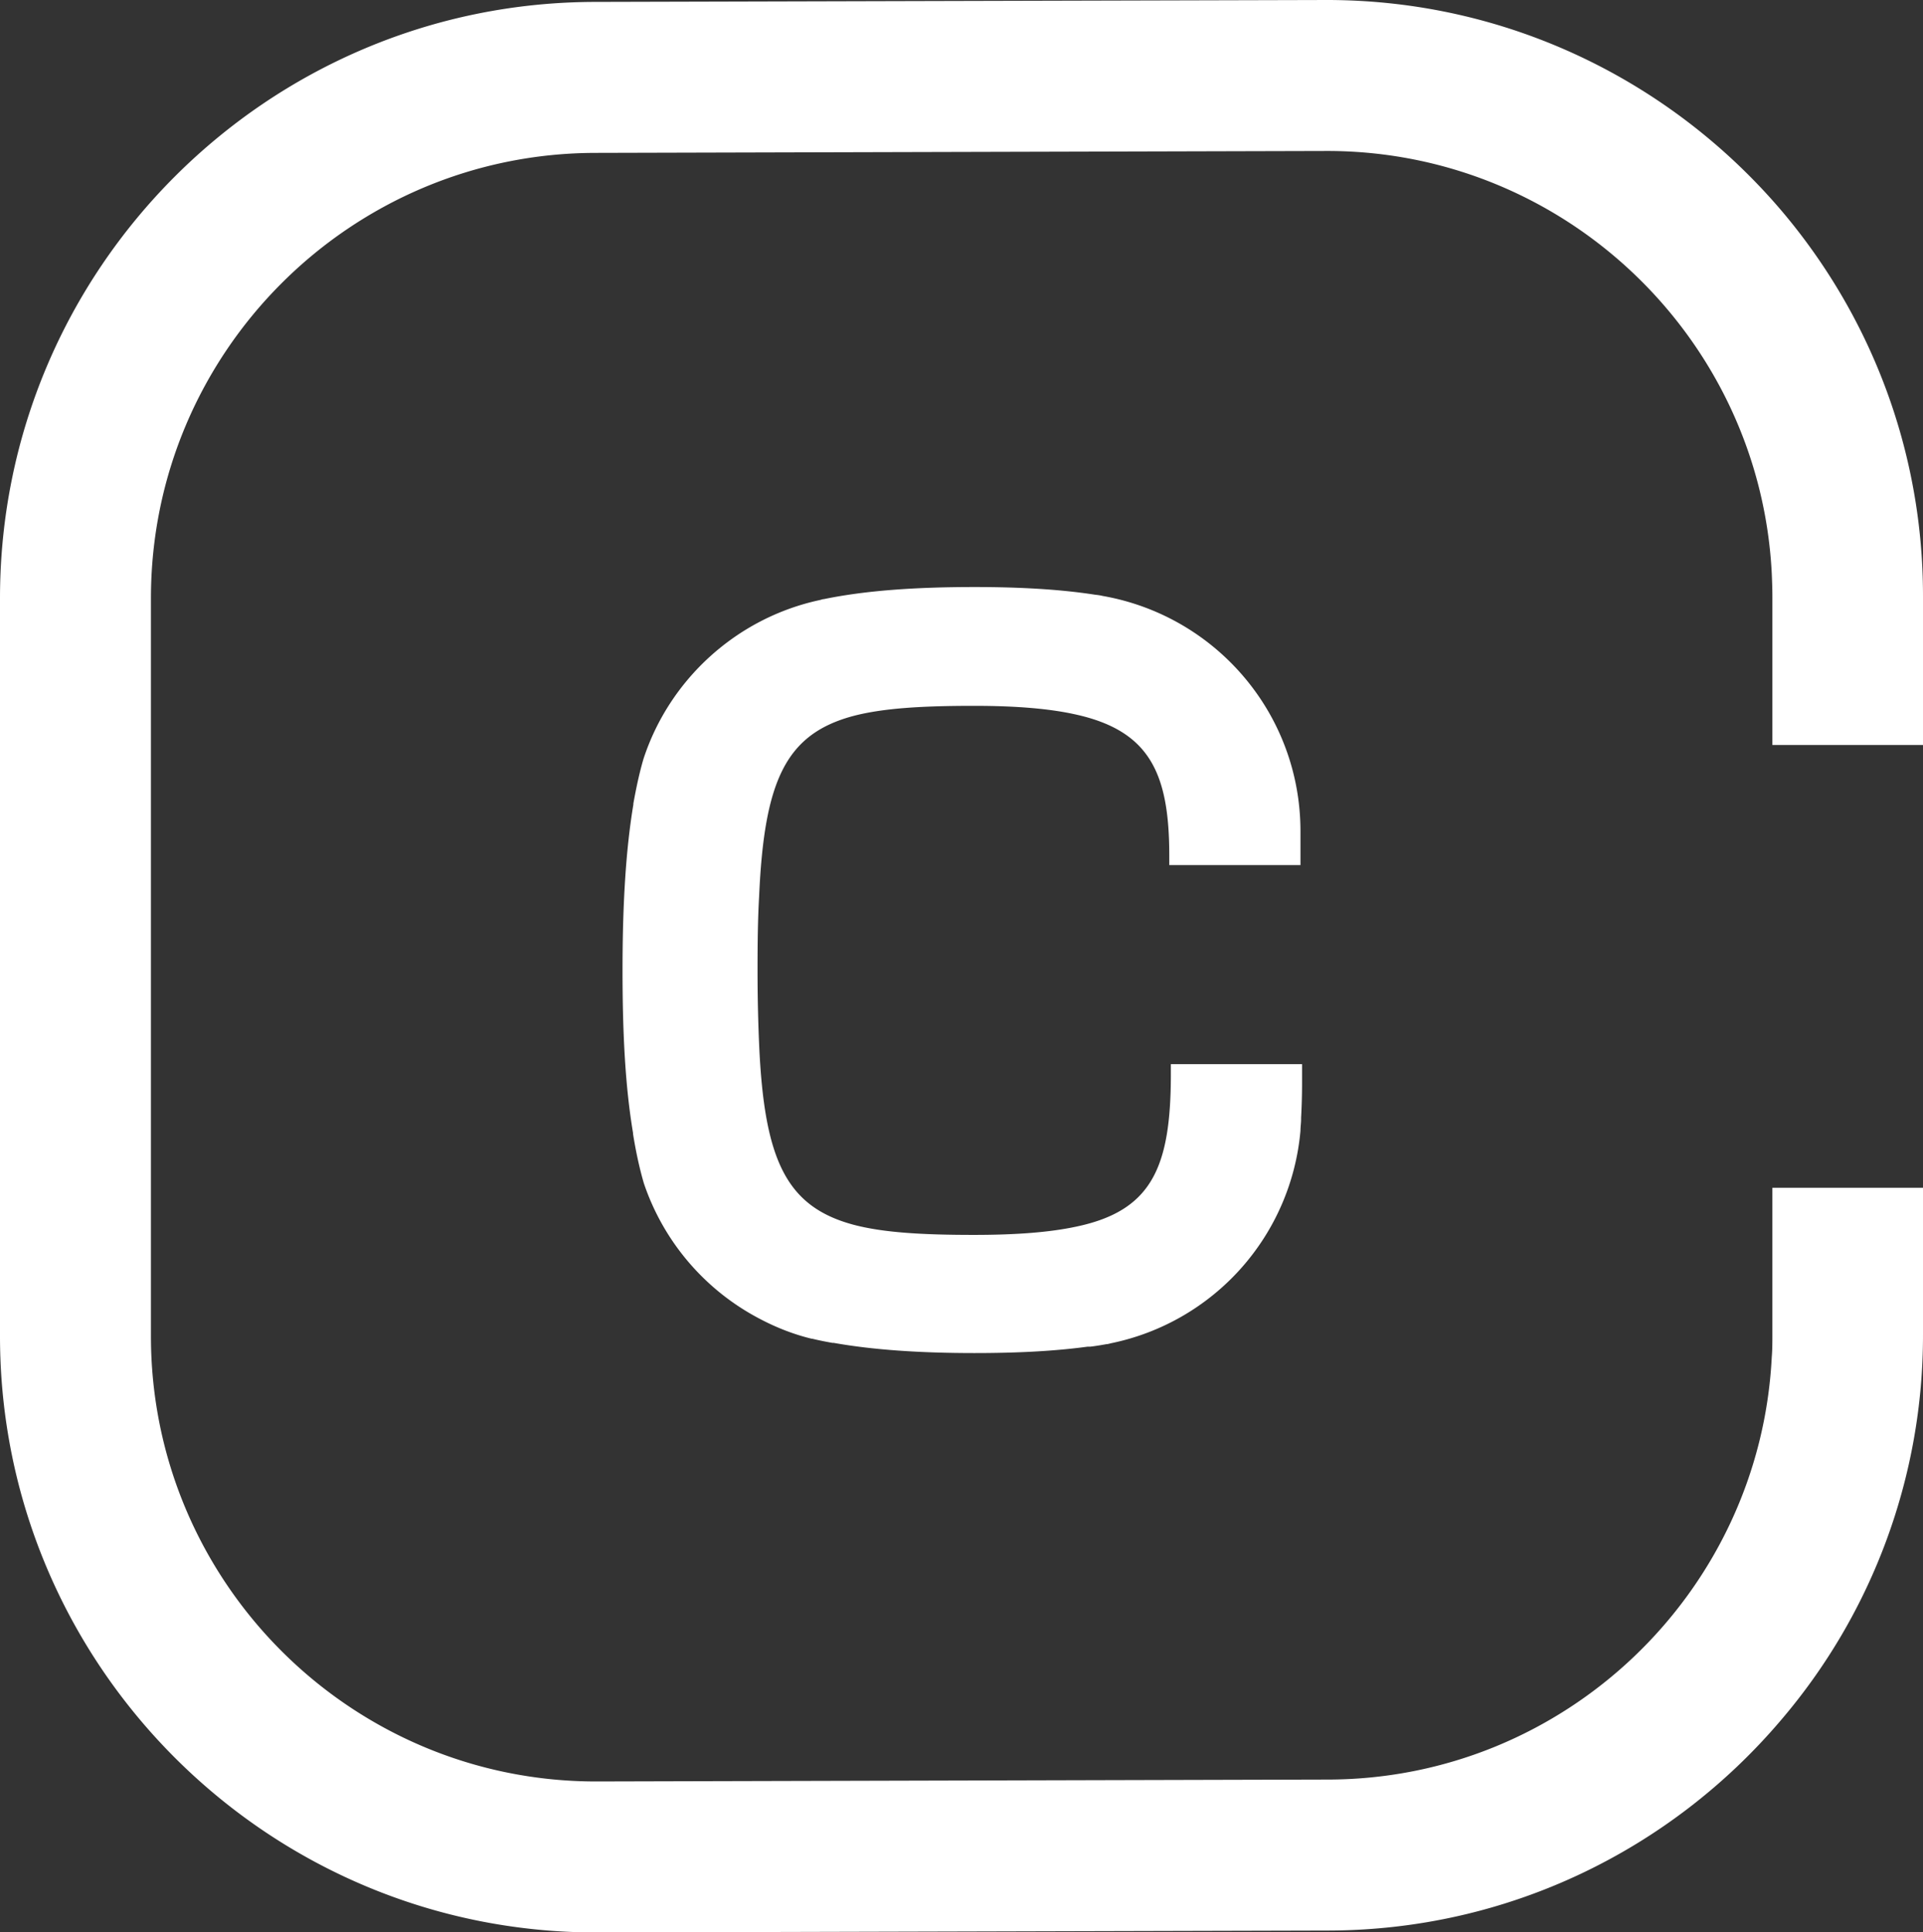
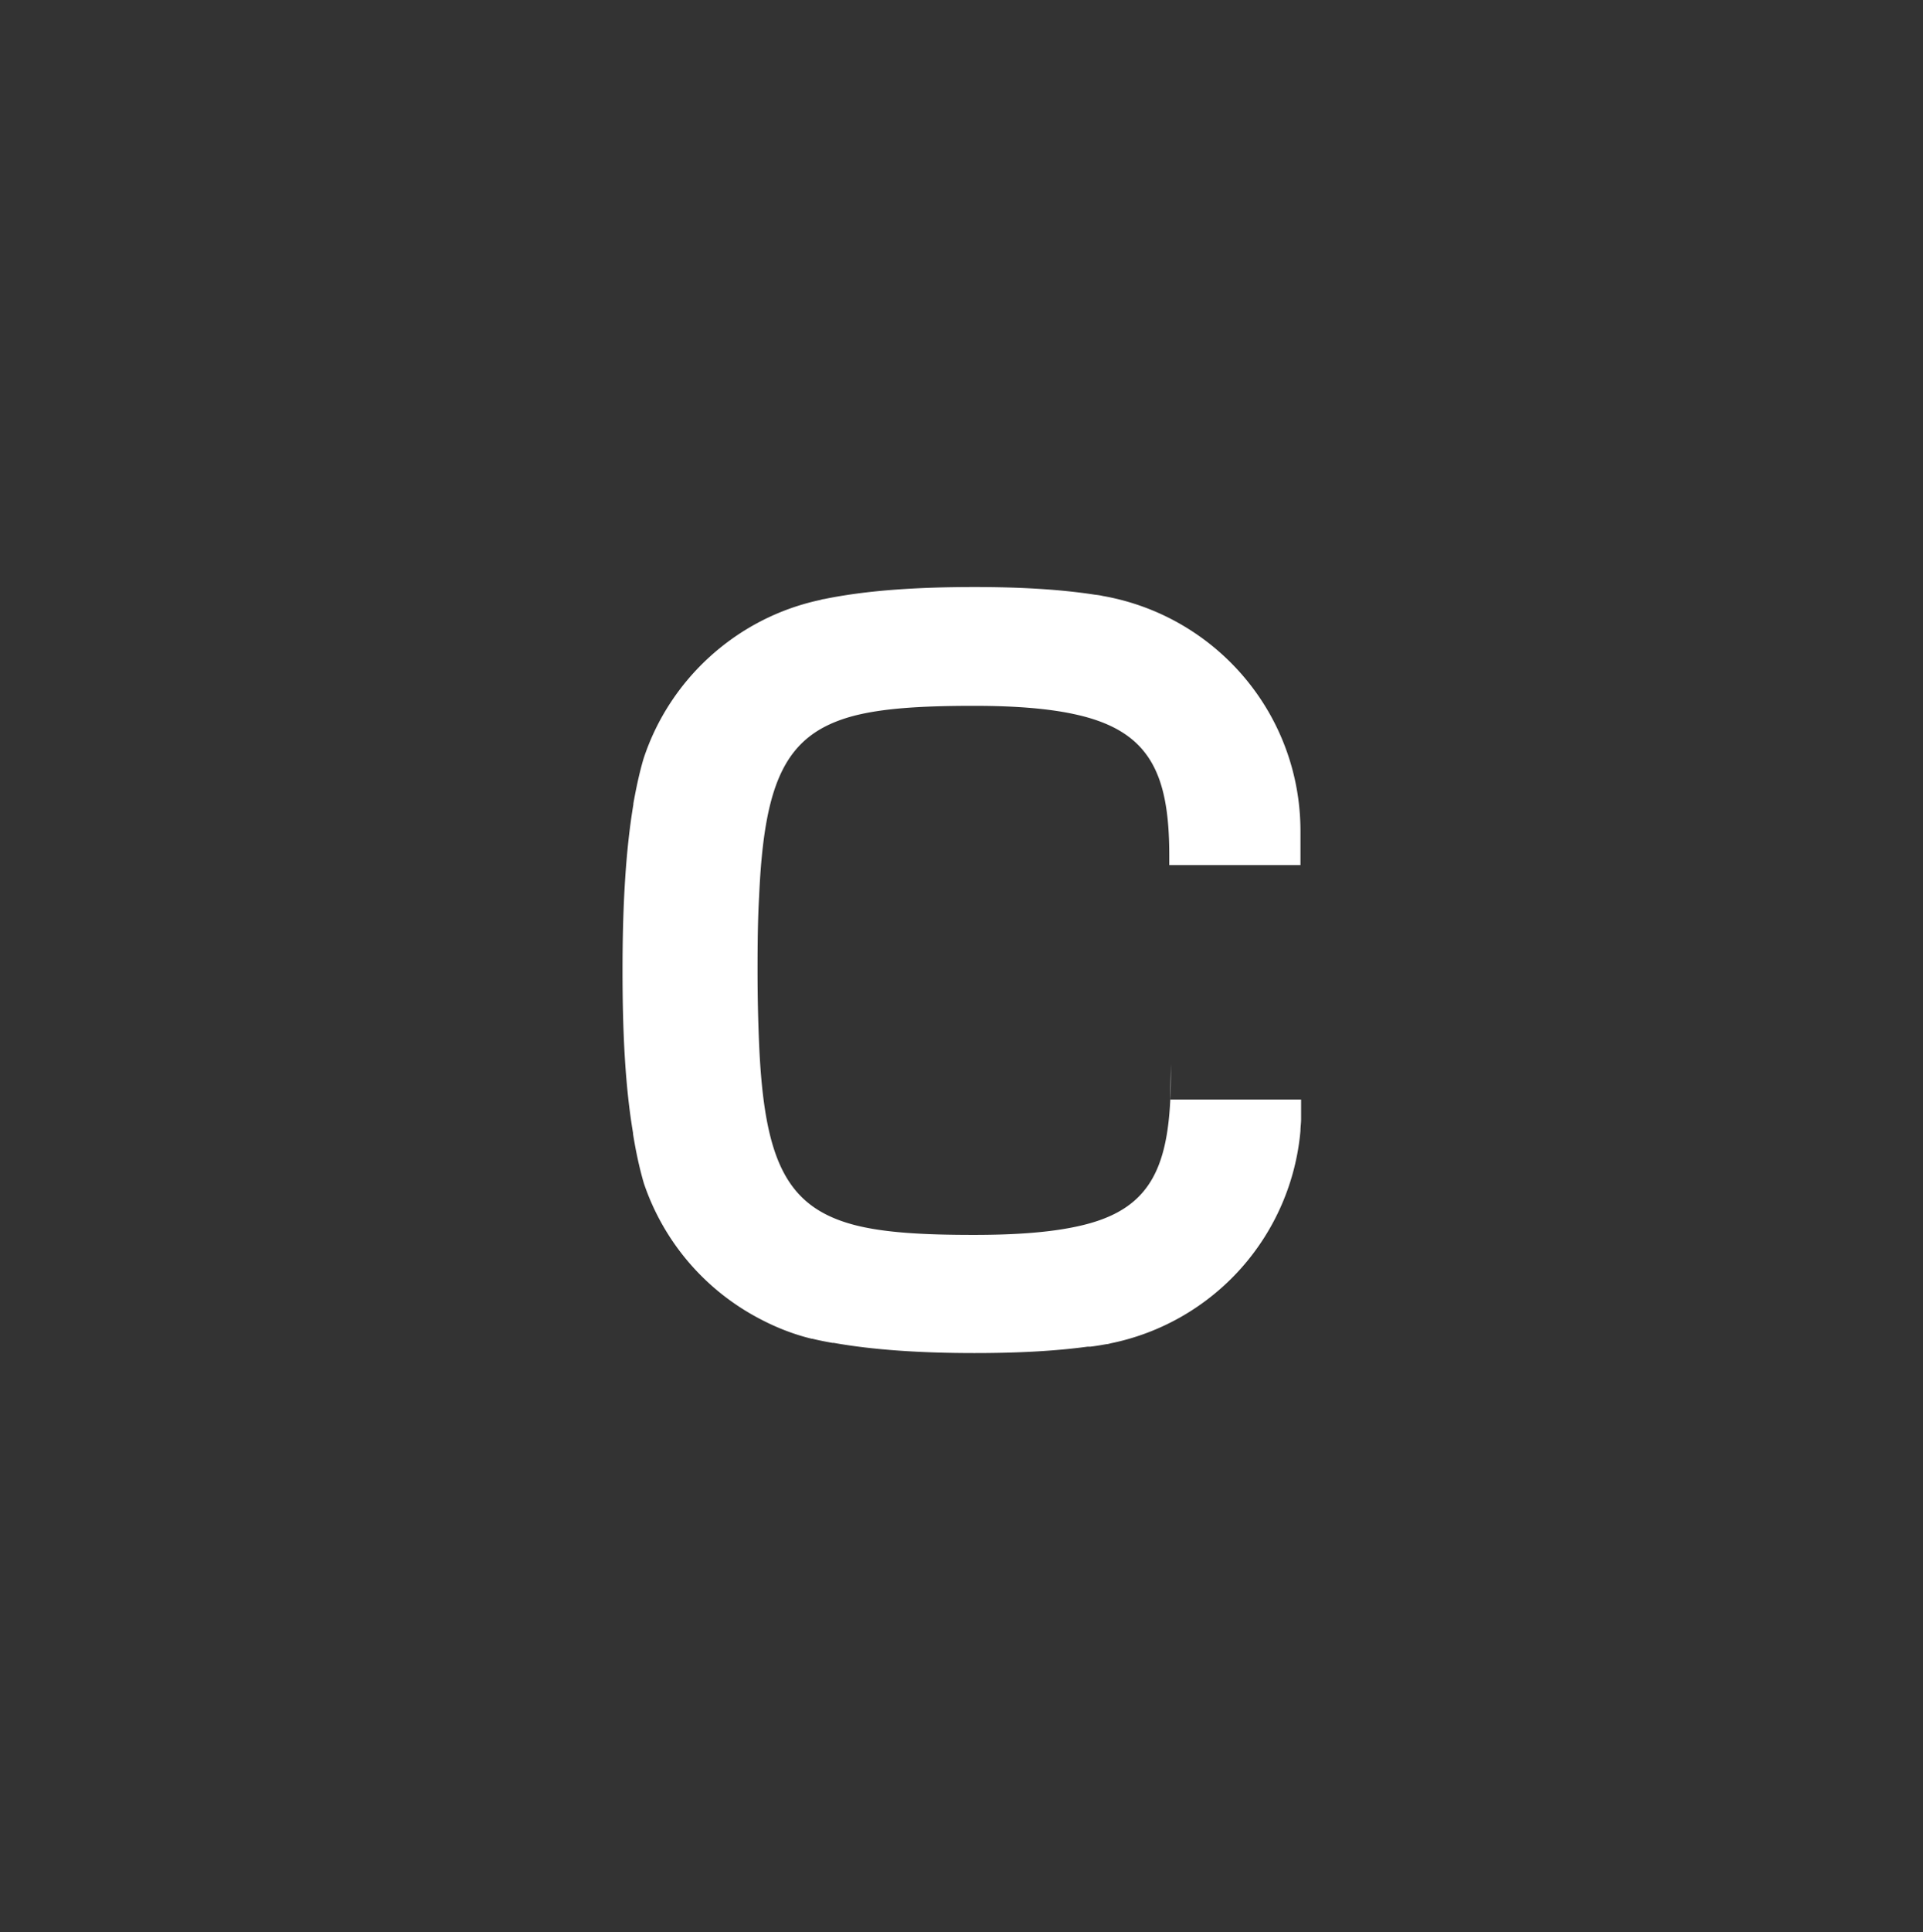
<svg xmlns="http://www.w3.org/2000/svg" data-name="Layer 1" viewBox="0 0 60.39 60.66">
  <rect x="0" y="0" width="60.39" height="60.66" fill="#333333" stroke="none" />
-   <path d="M60.23 23.22v-4.51c0-4.58-1.67-8.78-4.43-12.02C52.39 2.7 47.32.16 41.67.16L18.71.22C8.48.22.16 8.54.16 18.78v23.17c0 10.23 8.32 18.56 18.56 18.56l22.96-.06c5.65 0 10.72-2.54 14.12-6.54a18.43 18.43 0 0 0 4.43-12.02v-4.44h-4.41v4.44c0 .24 0 .49-.02.73-.38 7.46-6.57 13.41-14.12 13.41l-22.96.06c-7.8 0-14.14-6.34-14.14-14.14V18.78c0-7.8 6.34-14.14 14.14-14.14l22.96-.06c7.55 0 13.74 5.95 14.12 13.41.01.24.02.49.02.73v4.51h4.41Z" style="fill:#fff;stroke:#fff;stroke-miterlimit:10;stroke-width:.32px" />
-   <path d="M36.77 33.41v.3c0 2.93-.59 4.3-2.97 4.8-.84.18-1.89.26-3.22.26-1.6 0-2.84-.07-3.78-.32-2.12-.57-2.8-2.05-2.96-5.65-.03-.69-.05-1.47-.05-2.34s.01-1.64.05-2.33c.16-3.61.83-5.08 2.95-5.65.95-.25 2.19-.32 3.8-.32 1.34 0 2.4.09 3.23.28 2.29.52 2.9 1.85 2.9 4.42v.3h4.12V26.1c0-1.36-.36-2.63-.99-3.73a7.52 7.52 0 0 0-5.22-3.66c-.08-.02-.16-.03-.25-.04-1.1-.17-2.36-.24-3.78-.24-1.86 0-3.42.11-4.73.38-.04 0-.08.02-.13.03-2.6.56-4.71 2.48-5.53 4.98-.13.44-.23.91-.32 1.41v.03c-.24 1.44-.34 3.16-.34 5.2s.09 3.68.33 5.11v.03c.09.56.2 1.07.34 1.55a7.51 7.51 0 0 0 3.63 4.25c.51.27 1.06.49 1.64.63h.02c.2.05.41.09.63.13h.04c1.24.22 2.71.32 4.42.32 1.34 0 2.51-.06 3.55-.2h.08c.18-.02.35-.05.52-.08.05 0 .1-.02.15-.03a7.483 7.483 0 0 0 5.94-6.67c0-.12.02-.24.02-.37v-.04c.02-.36.03-.73.03-1.11v-.57h-4.11Z" style="fill:#fff" />
+   <path d="M36.77 33.41v.3c0 2.93-.59 4.3-2.97 4.8-.84.18-1.89.26-3.22.26-1.6 0-2.84-.07-3.78-.32-2.12-.57-2.8-2.05-2.96-5.65-.03-.69-.05-1.47-.05-2.34s.01-1.64.05-2.33c.16-3.61.83-5.08 2.95-5.65.95-.25 2.19-.32 3.8-.32 1.34 0 2.4.09 3.23.28 2.29.52 2.9 1.85 2.9 4.42v.3h4.12V26.1c0-1.36-.36-2.63-.99-3.73a7.52 7.52 0 0 0-5.22-3.66c-.08-.02-.16-.03-.25-.04-1.1-.17-2.36-.24-3.78-.24-1.86 0-3.42.11-4.73.38-.04 0-.08.02-.13.03-2.6.56-4.71 2.48-5.53 4.98-.13.44-.23.91-.32 1.41v.03c-.24 1.44-.34 3.16-.34 5.2s.09 3.68.33 5.11v.03c.09.56.2 1.07.34 1.55a7.51 7.51 0 0 0 3.63 4.25c.51.27 1.06.49 1.64.63h.02c.2.05.41.09.63.13h.04c1.24.22 2.71.32 4.42.32 1.34 0 2.51-.06 3.55-.2h.08c.18-.02.35-.05.52-.08.05 0 .1-.02.15-.03a7.483 7.483 0 0 0 5.94-6.67c0-.12.02-.24.02-.37v-.04v-.57h-4.11Z" style="fill:#fff" />
</svg>